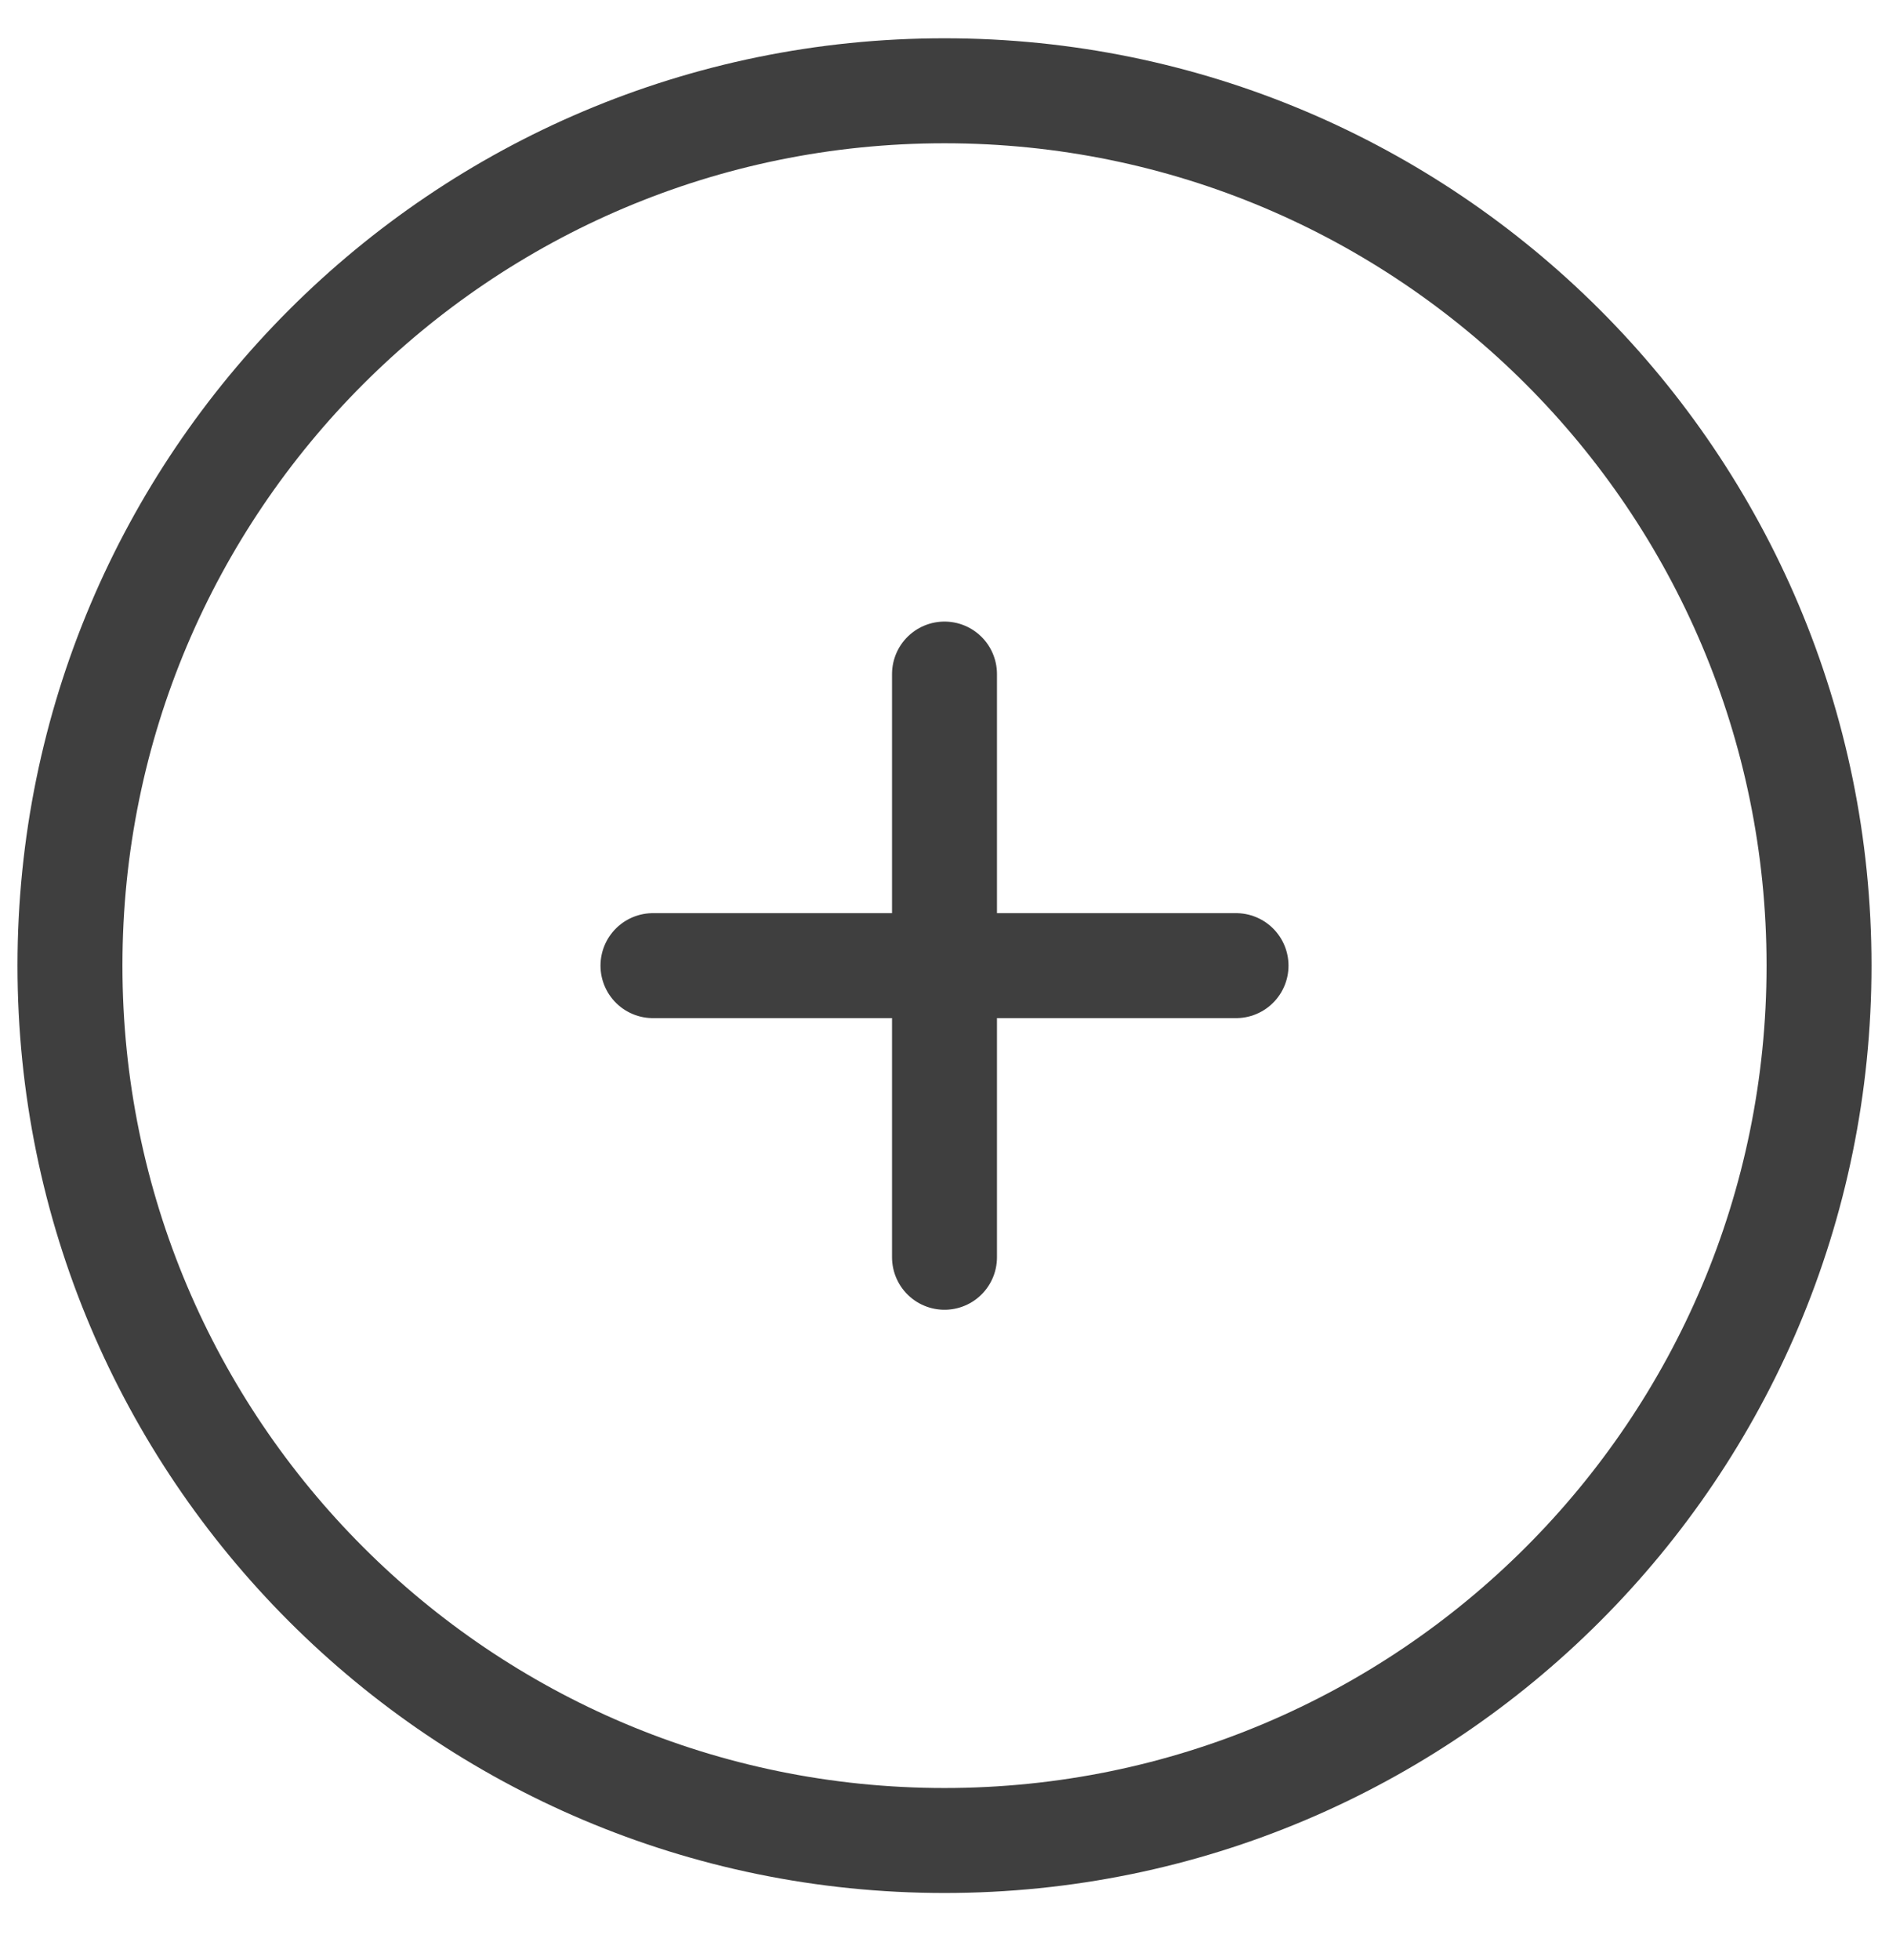
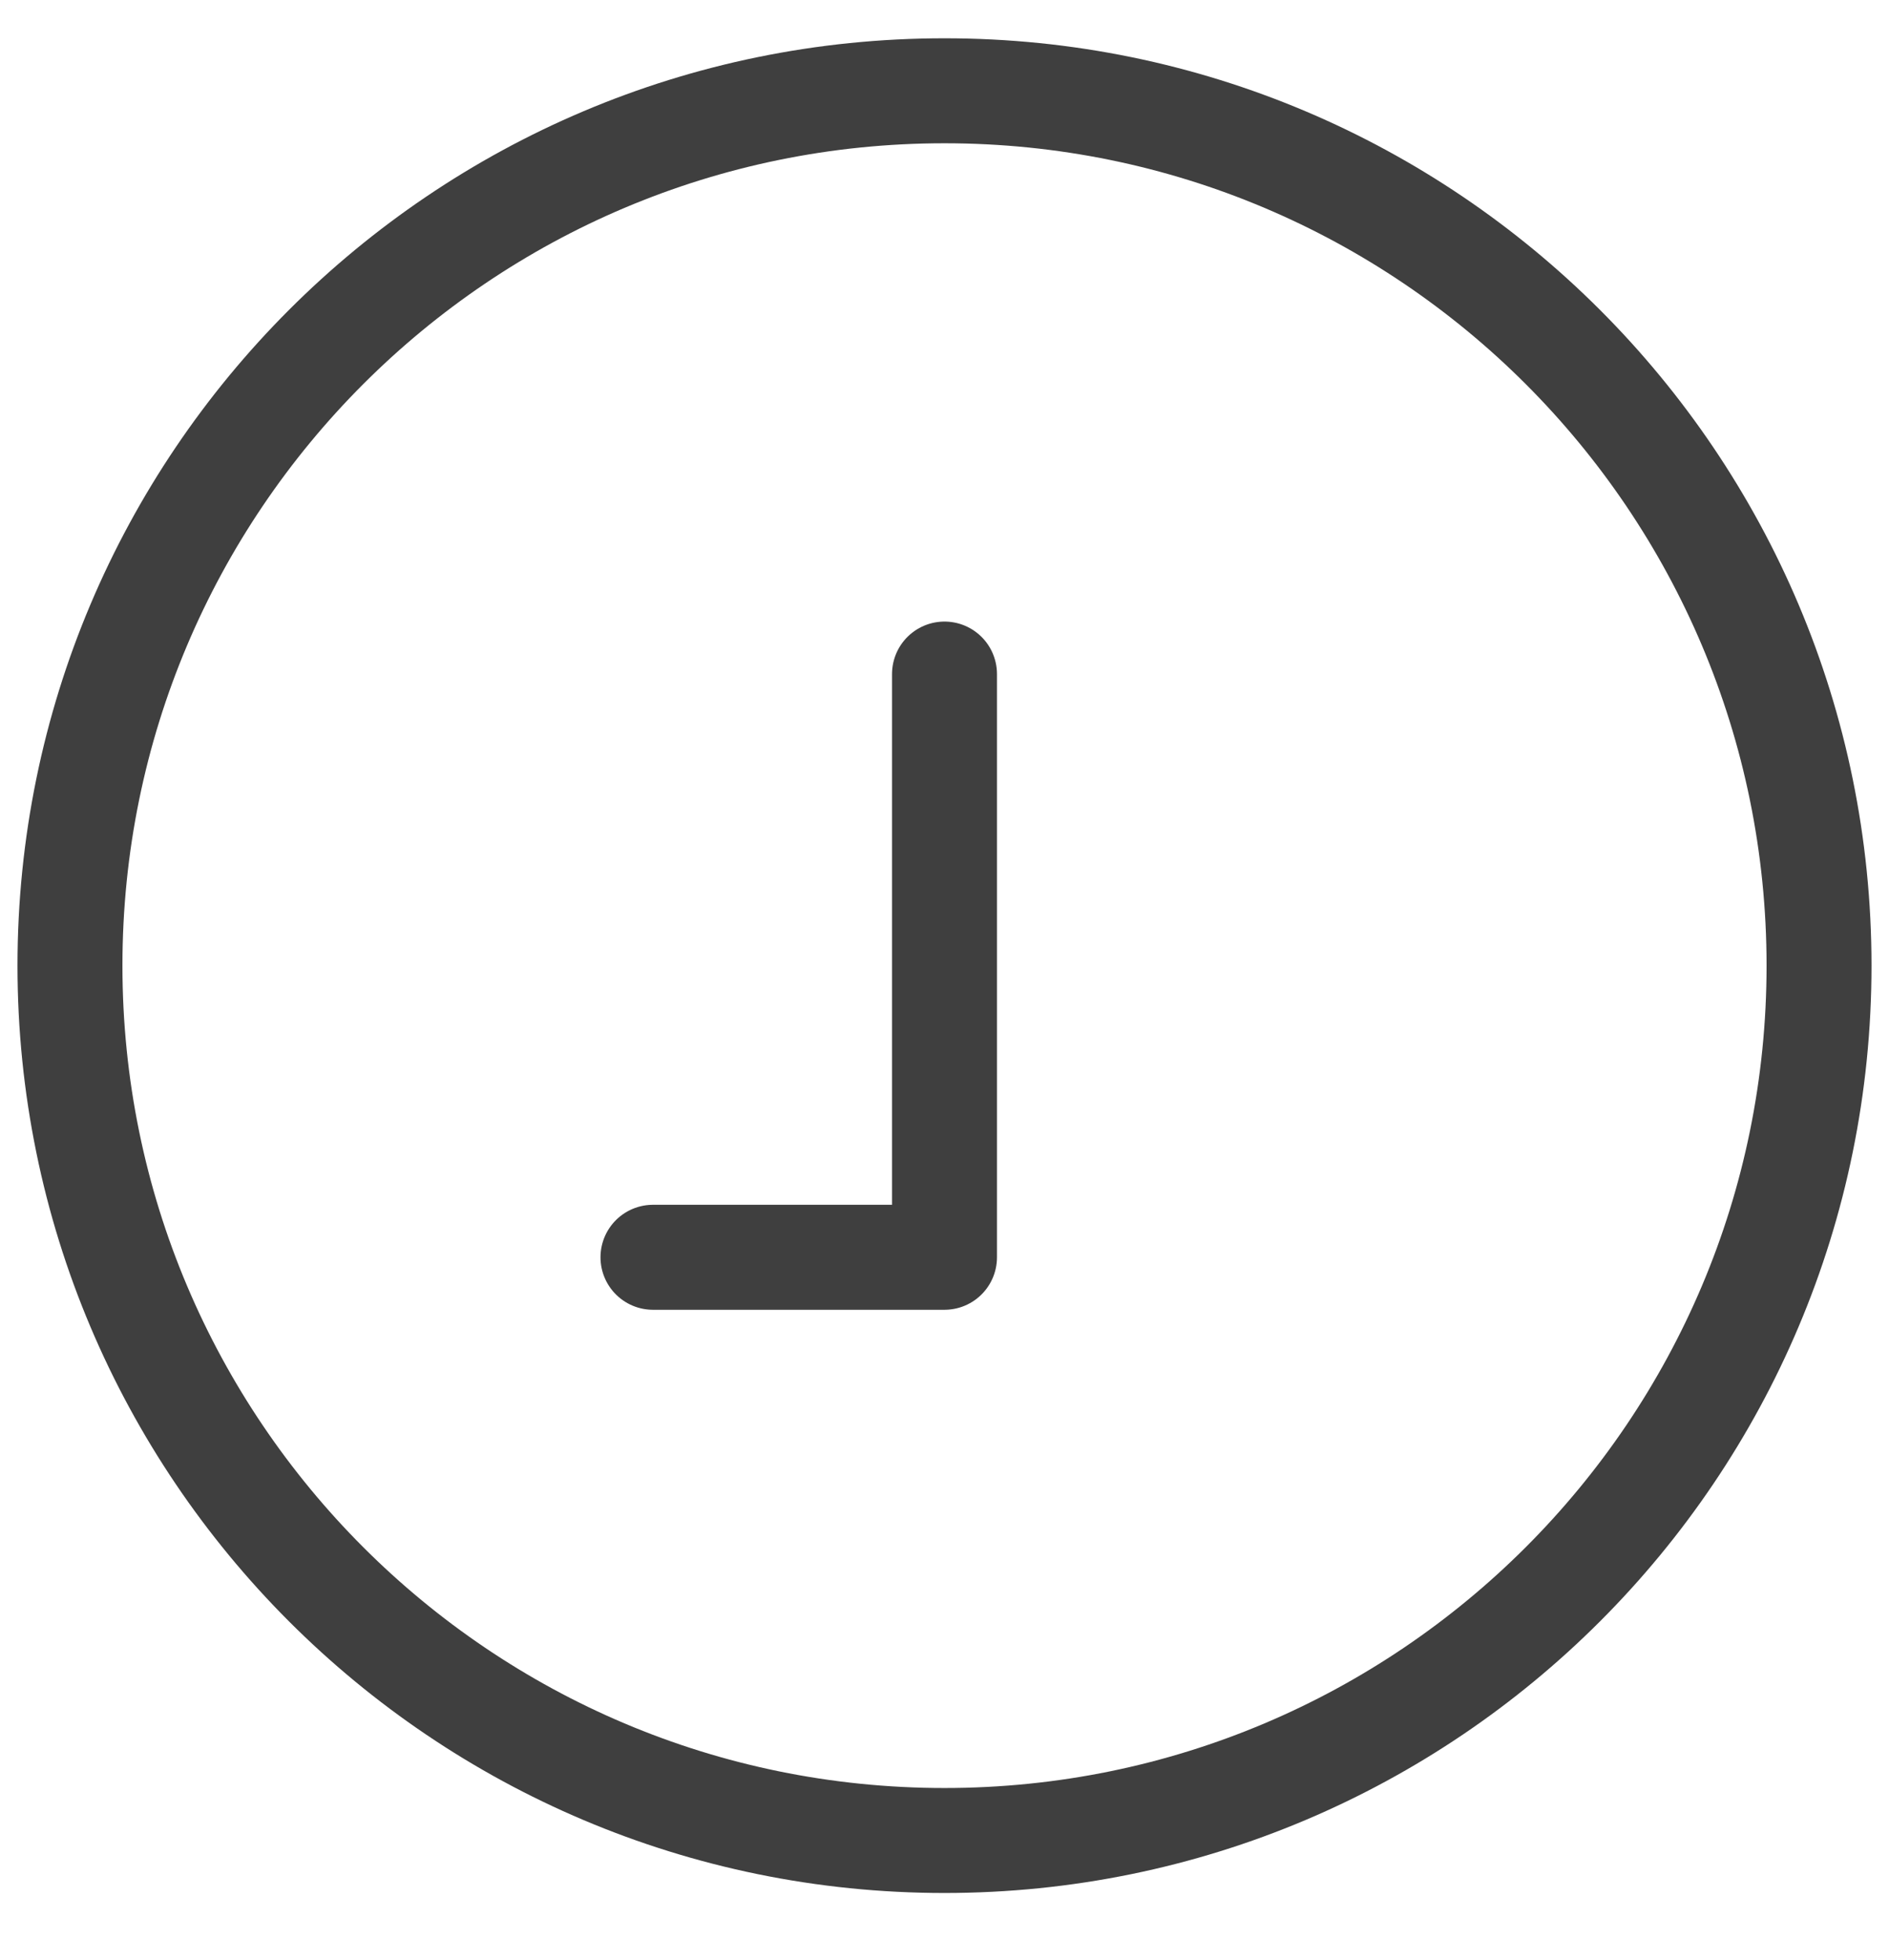
<svg xmlns="http://www.w3.org/2000/svg" width="27" height="28" viewBox="0 0 27 28" fill="none">
-   <path d="M13.5 9.631V17.964M17.667 13.797H9.333M26 13.797C26 20.701 20.404 26.297 13.5 26.297C6.596 26.297 1 20.701 1 13.797C1 6.894 6.596 1.297 13.5 1.297C20.404 1.297 26 6.894 26 13.797Z" stroke="#3F3F3F" stroke-width="1.5" stroke-linecap="round" stroke-linejoin="round" />
+   <path d="M13.5 9.631V17.964H9.333M26 13.797C26 20.701 20.404 26.297 13.5 26.297C6.596 26.297 1 20.701 1 13.797C1 6.894 6.596 1.297 13.5 1.297C20.404 1.297 26 6.894 26 13.797Z" stroke="#3F3F3F" stroke-width="1.5" stroke-linecap="round" stroke-linejoin="round" />
</svg>